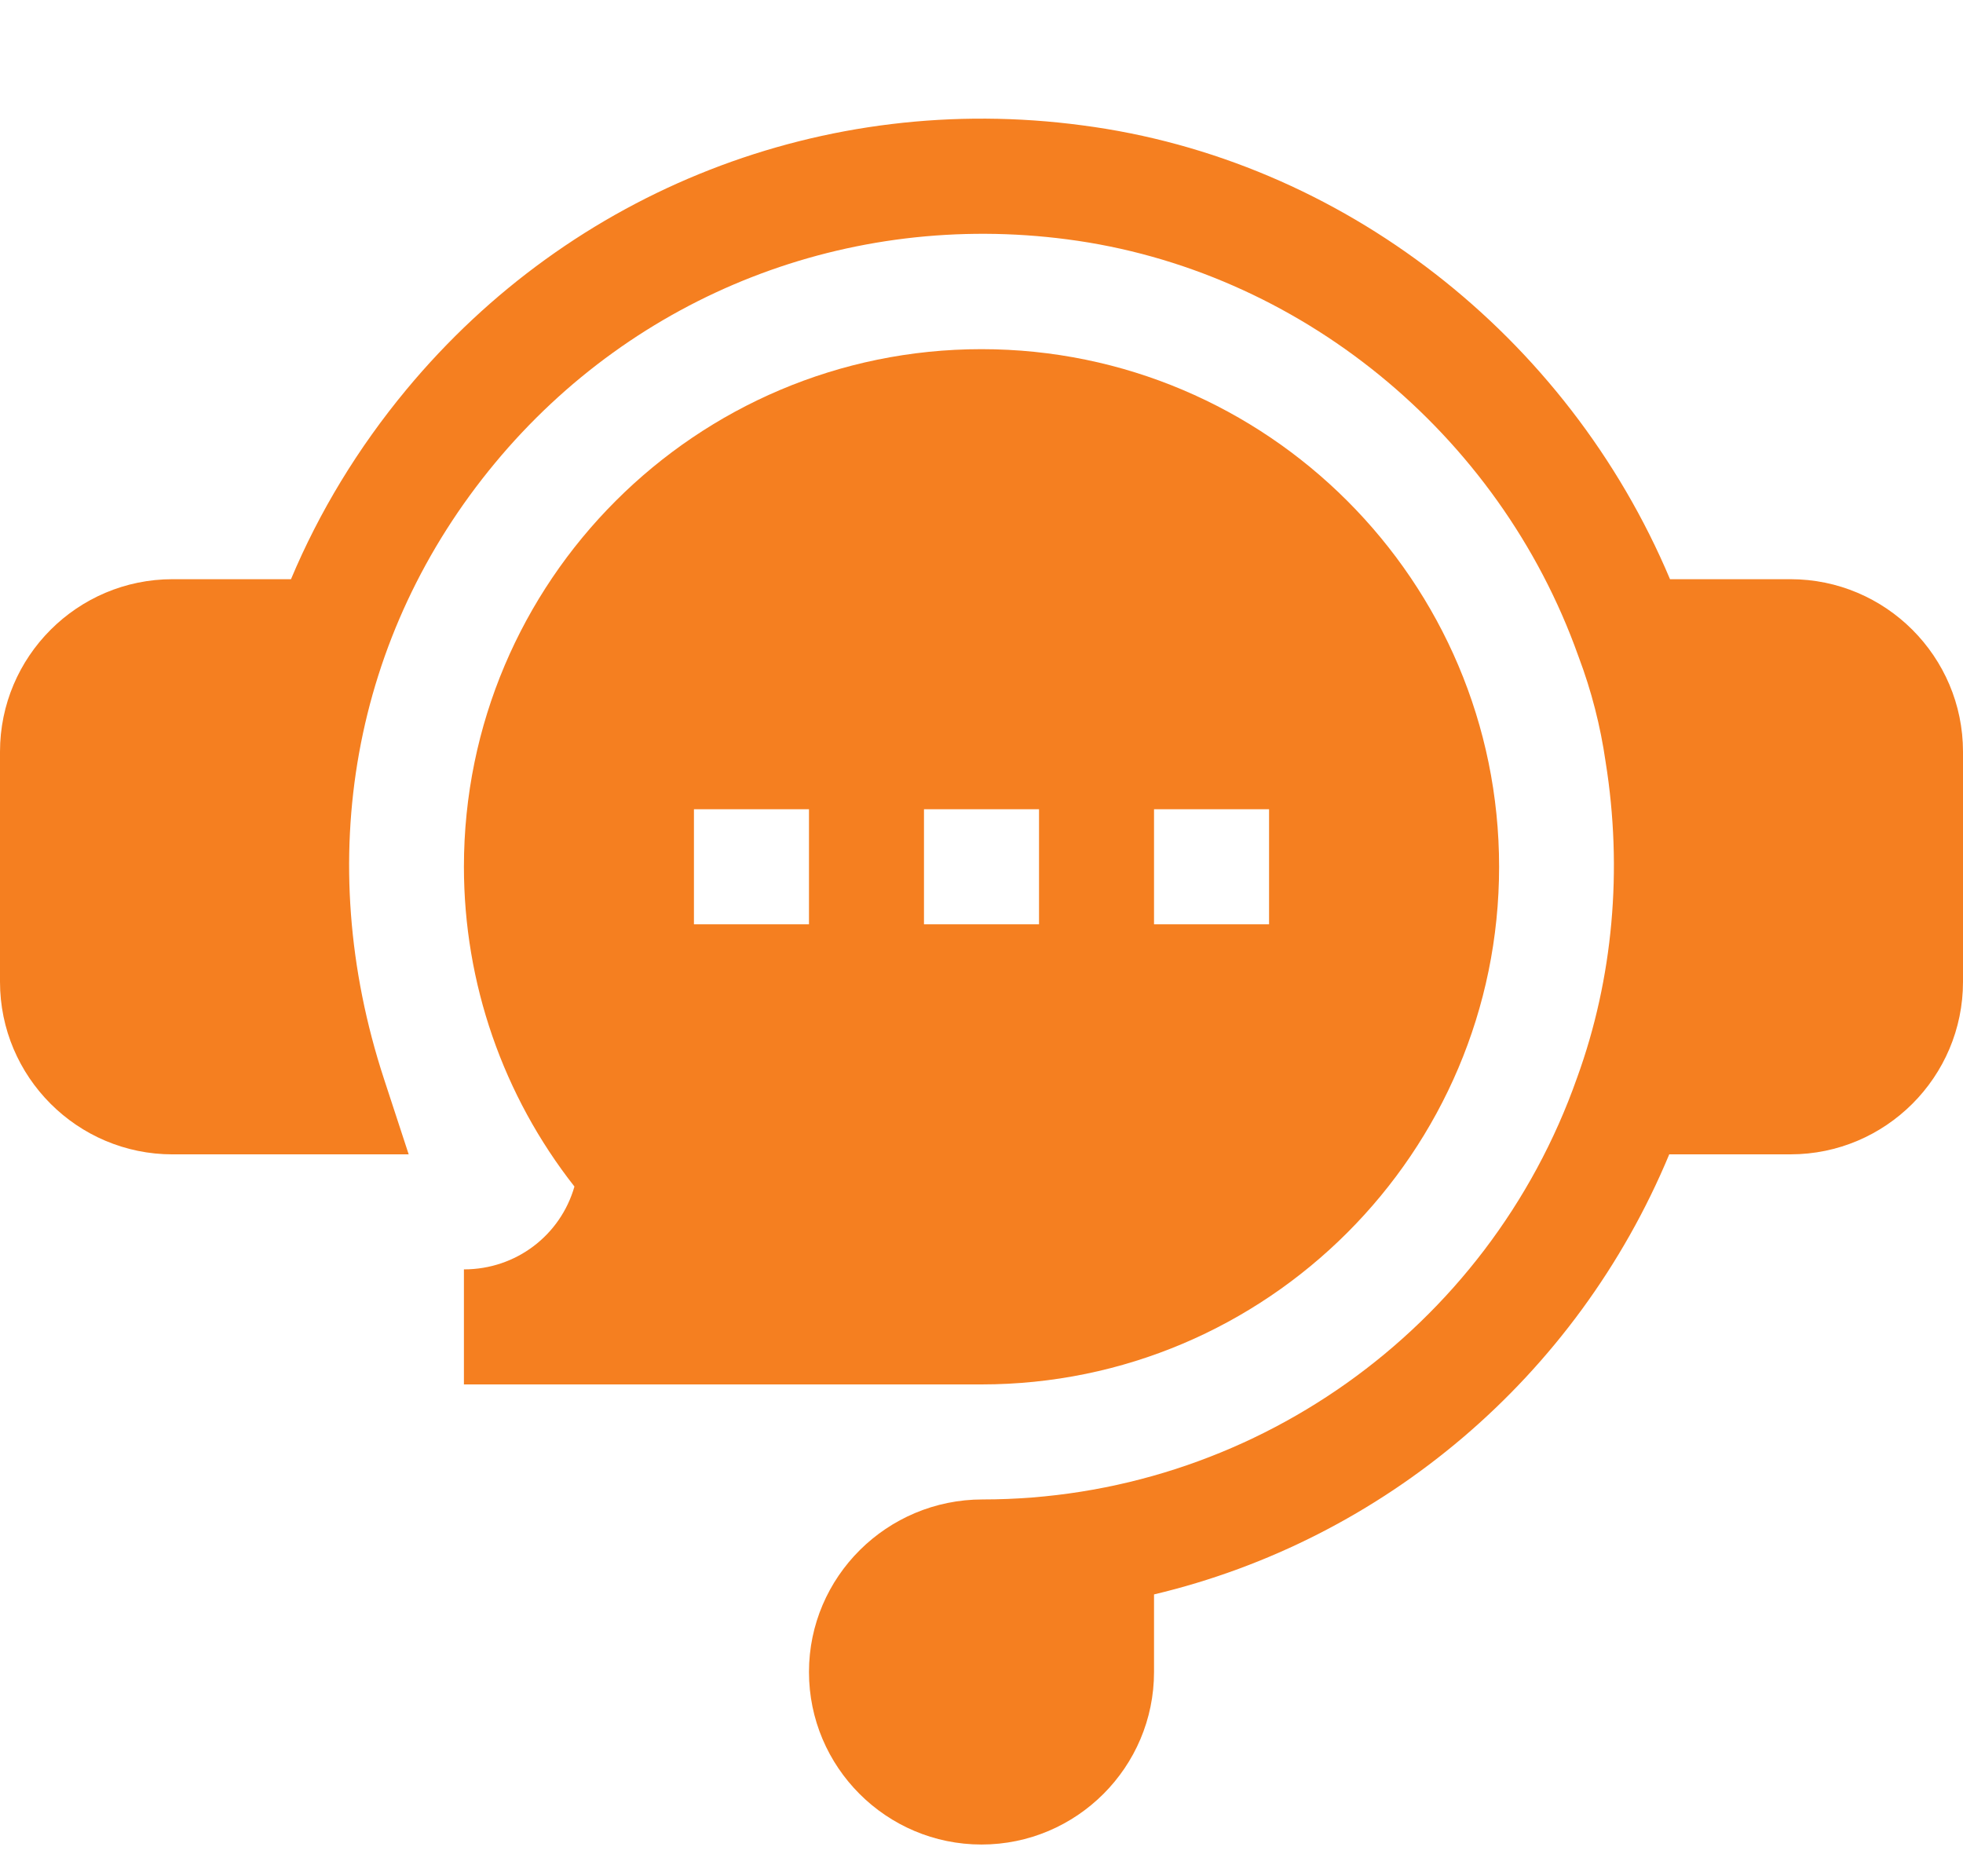
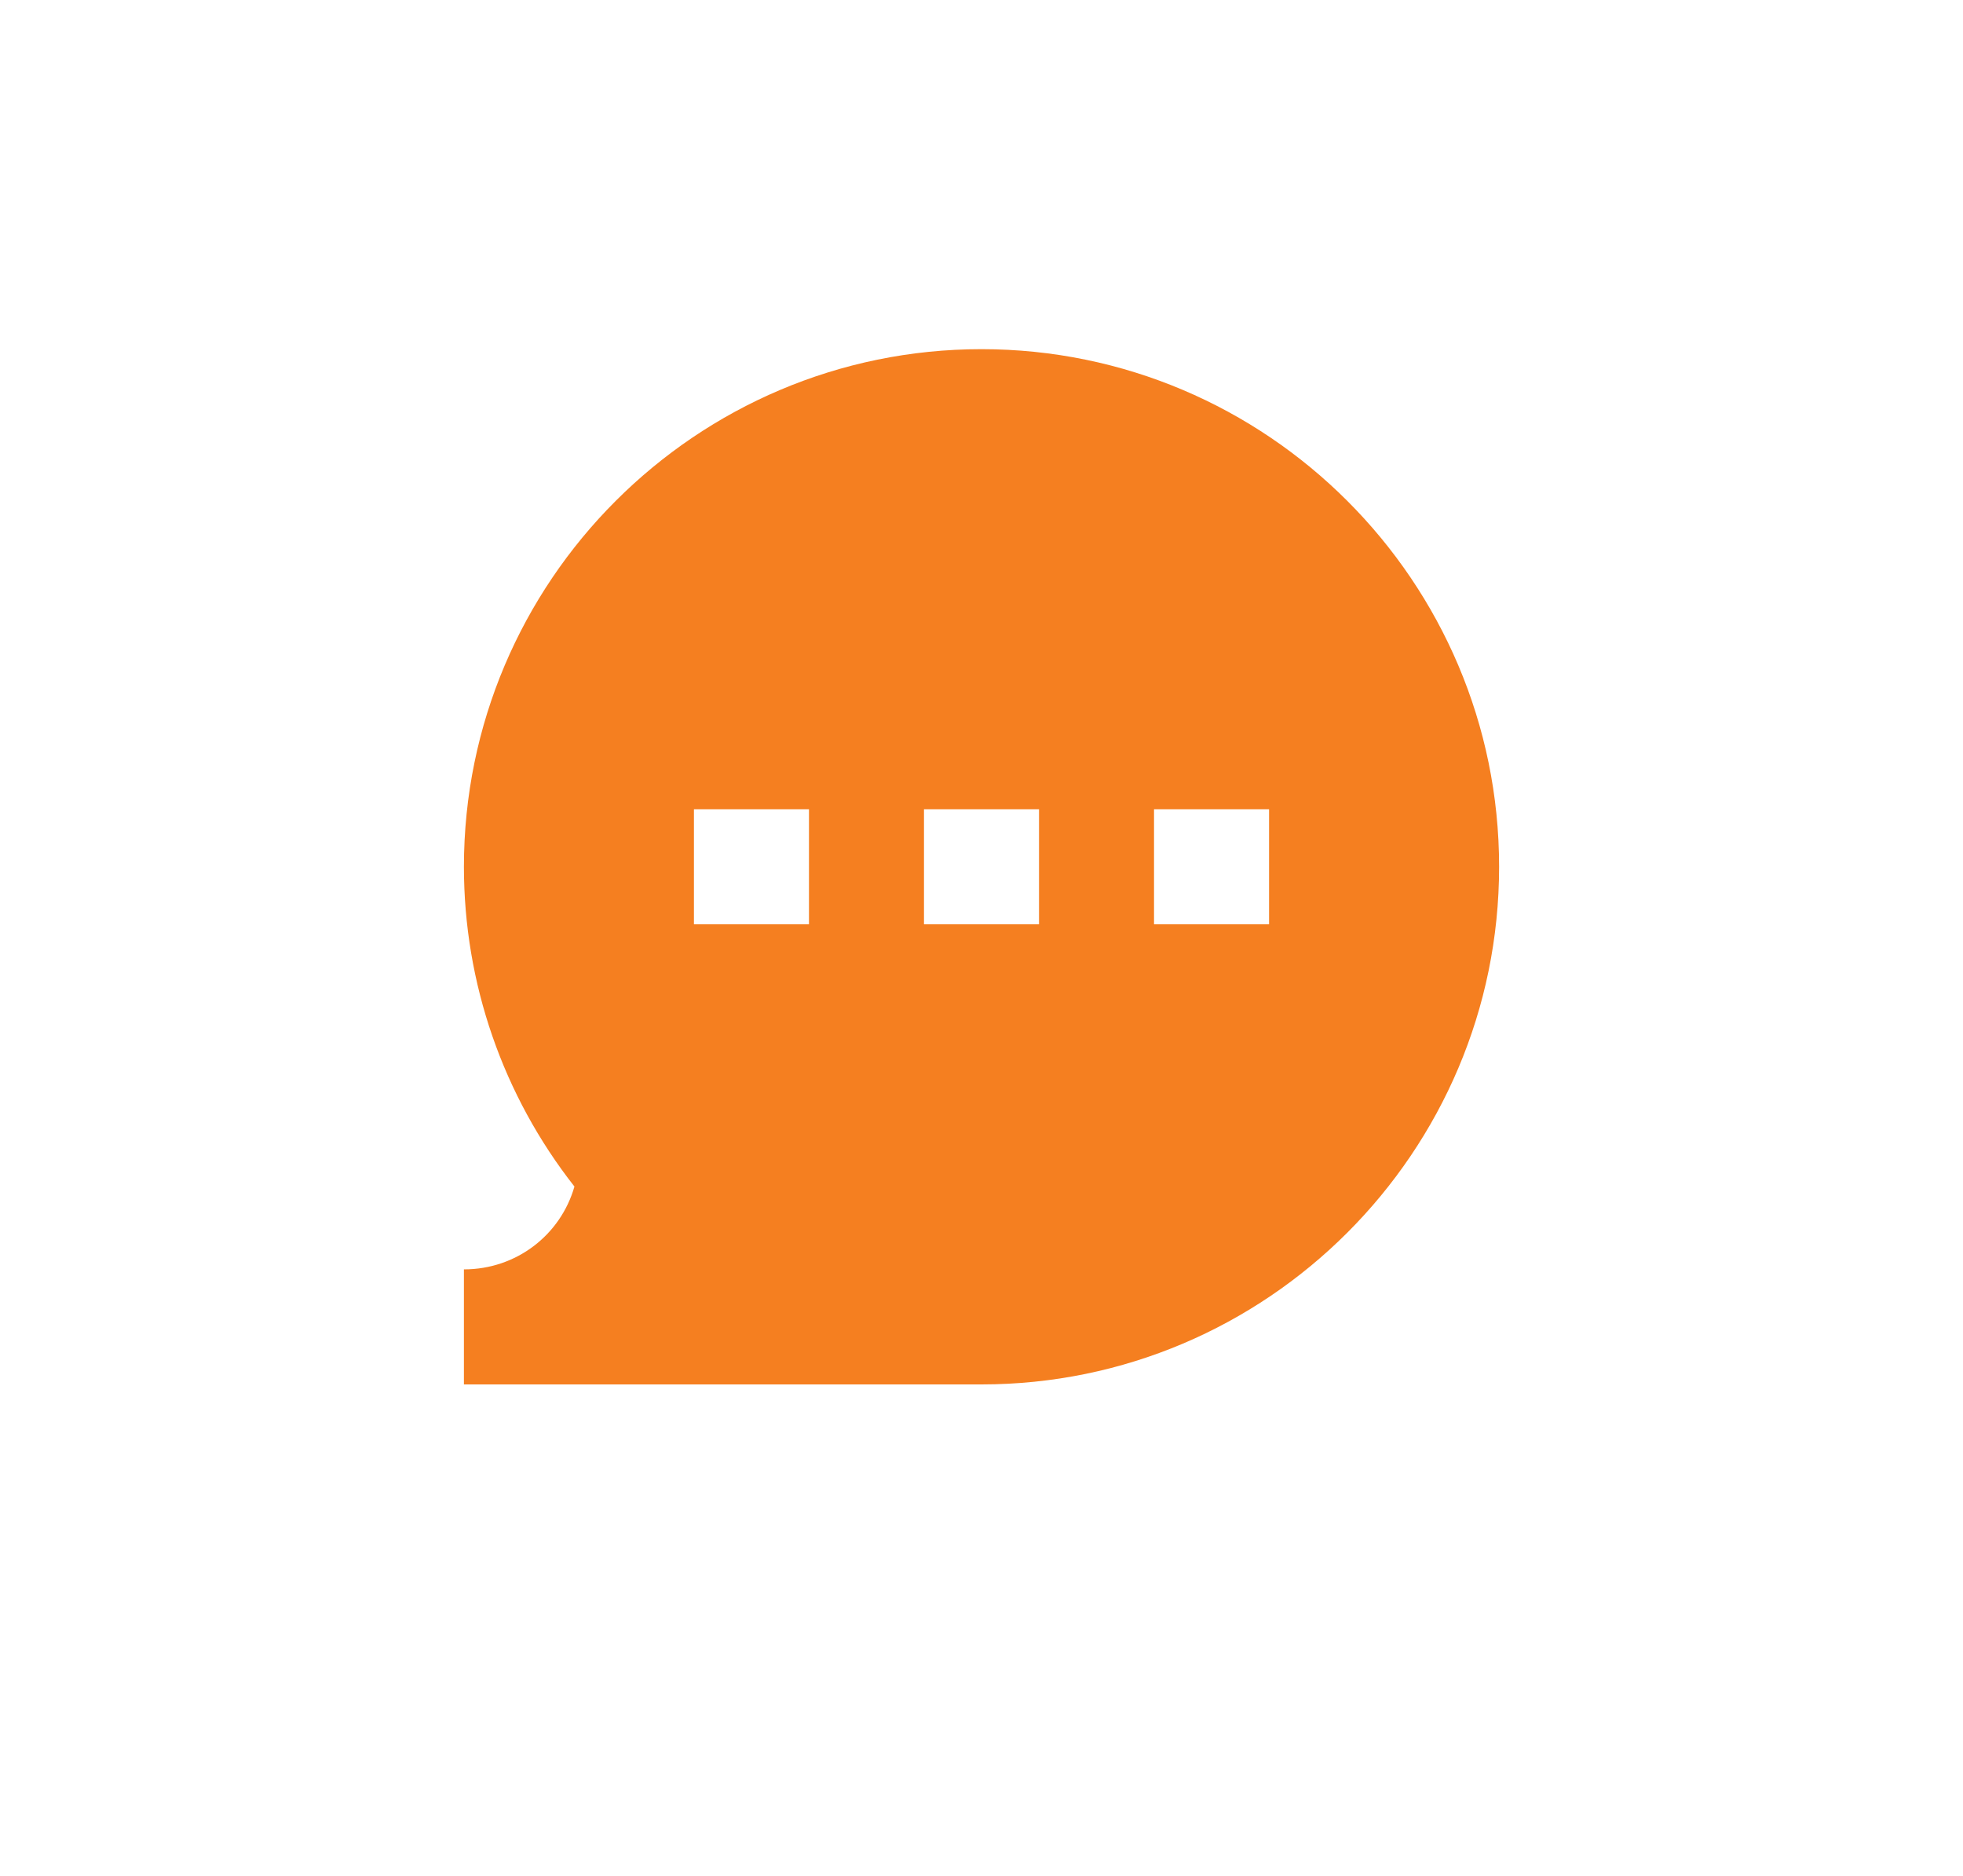
<svg xmlns="http://www.w3.org/2000/svg" width="90" height="86" viewBox="0 0 90 86" fill="none">
  <g clip-path="url(#clip0_278_3363)">
-     <path d="M82.09 26.553H76.567C71.869 15.399 61.525 7.294 49.617 5.746C37.816 4.172 26.221 8.715 18.635 17.858C16.405 20.546 14.637 23.469 13.341 26.553H7.91C3.548 26.553 0 30.102 0 34.464V45.011C0 49.372 3.548 52.921 7.91 52.921H18.738L17.605 49.462C14.307 39.389 16.164 29.097 22.696 21.226C29.116 13.488 38.918 9.659 48.932 10.973C59.522 12.352 68.715 19.842 72.357 30.058L72.379 30.117C72.966 31.677 73.378 33.282 73.615 34.932C74.406 39.863 73.955 44.861 72.315 49.385L72.303 49.417C68.232 60.976 57.282 68.741 45.051 68.741C40.661 68.741 37.09 72.289 37.09 76.651C37.09 81.013 40.638 84.561 45 84.561C49.362 84.561 52.91 81.013 52.91 76.651V73.095C63.438 70.593 72.282 63.13 76.532 52.92H82.09C86.452 52.92 90 49.372 90 45.01V34.464C90 30.102 86.452 26.553 82.09 26.553Z" fill="#F57F20" />
-     <path d="M21.27 58.194V63.468H45C58.086 63.468 68.731 52.823 68.731 39.737C68.731 26.651 58.086 16.007 45 16.007C31.914 16.007 21.27 26.651 21.27 39.737C21.27 45.072 23.062 50.227 26.337 54.396C25.701 56.618 23.672 58.194 21.27 58.194ZM52.91 37.1H58.184V42.374H52.91V37.1ZM42.363 37.1H47.637V42.374H42.363V37.1ZM31.816 37.1H37.09V42.374H31.816V37.1Z" fill="#F57F20" />
+     <path d="M21.27 58.194V63.468H45C58.086 63.468 68.731 52.823 68.731 39.737C68.731 26.651 58.086 16.007 45 16.007C31.914 16.007 21.27 26.651 21.27 39.737C21.27 45.072 23.062 50.227 26.337 54.396C25.701 56.618 23.672 58.194 21.27 58.194ZM52.91 37.1H58.184V42.374H52.91V37.1ZM42.363 37.1H47.637V42.374H42.363ZM31.816 37.1H37.09V42.374H31.816V37.1Z" fill="#F57F20" />
  </g>
  <defs>
    <clipPath id="clip0_278_3363">
      <rect width="90" height="90" fill="white" />
    </clipPath>
  </defs>
</svg>